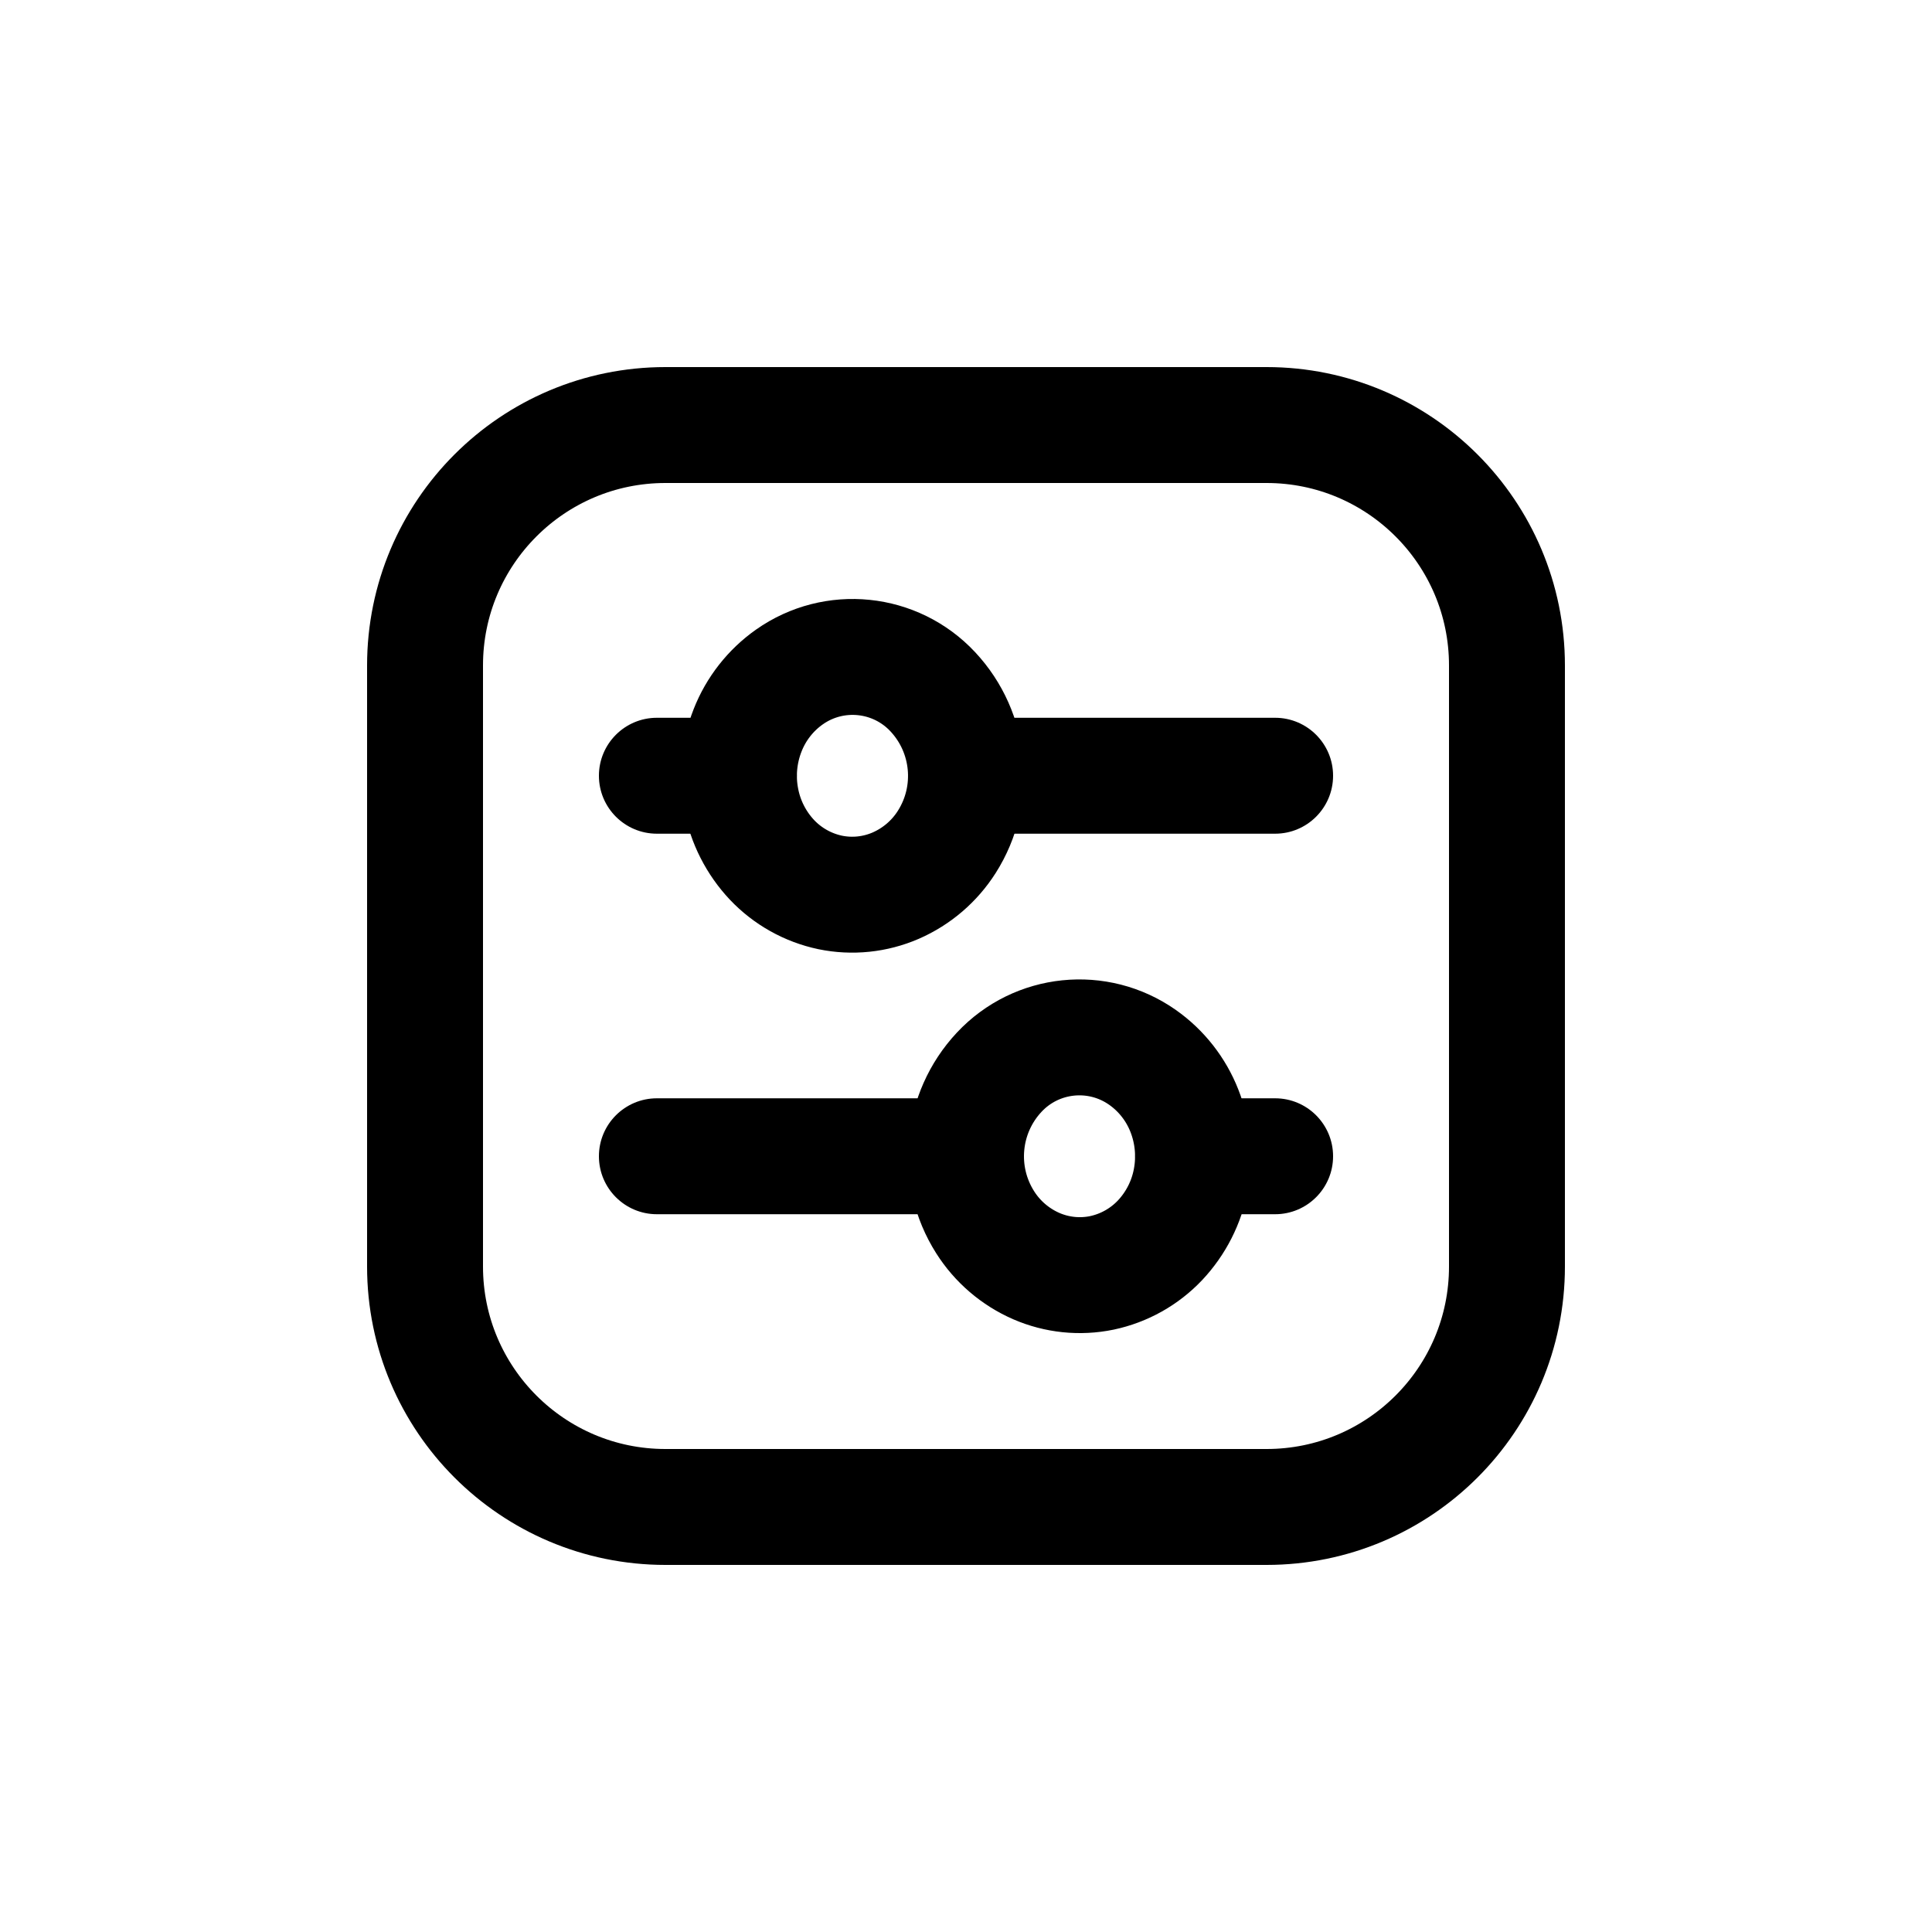
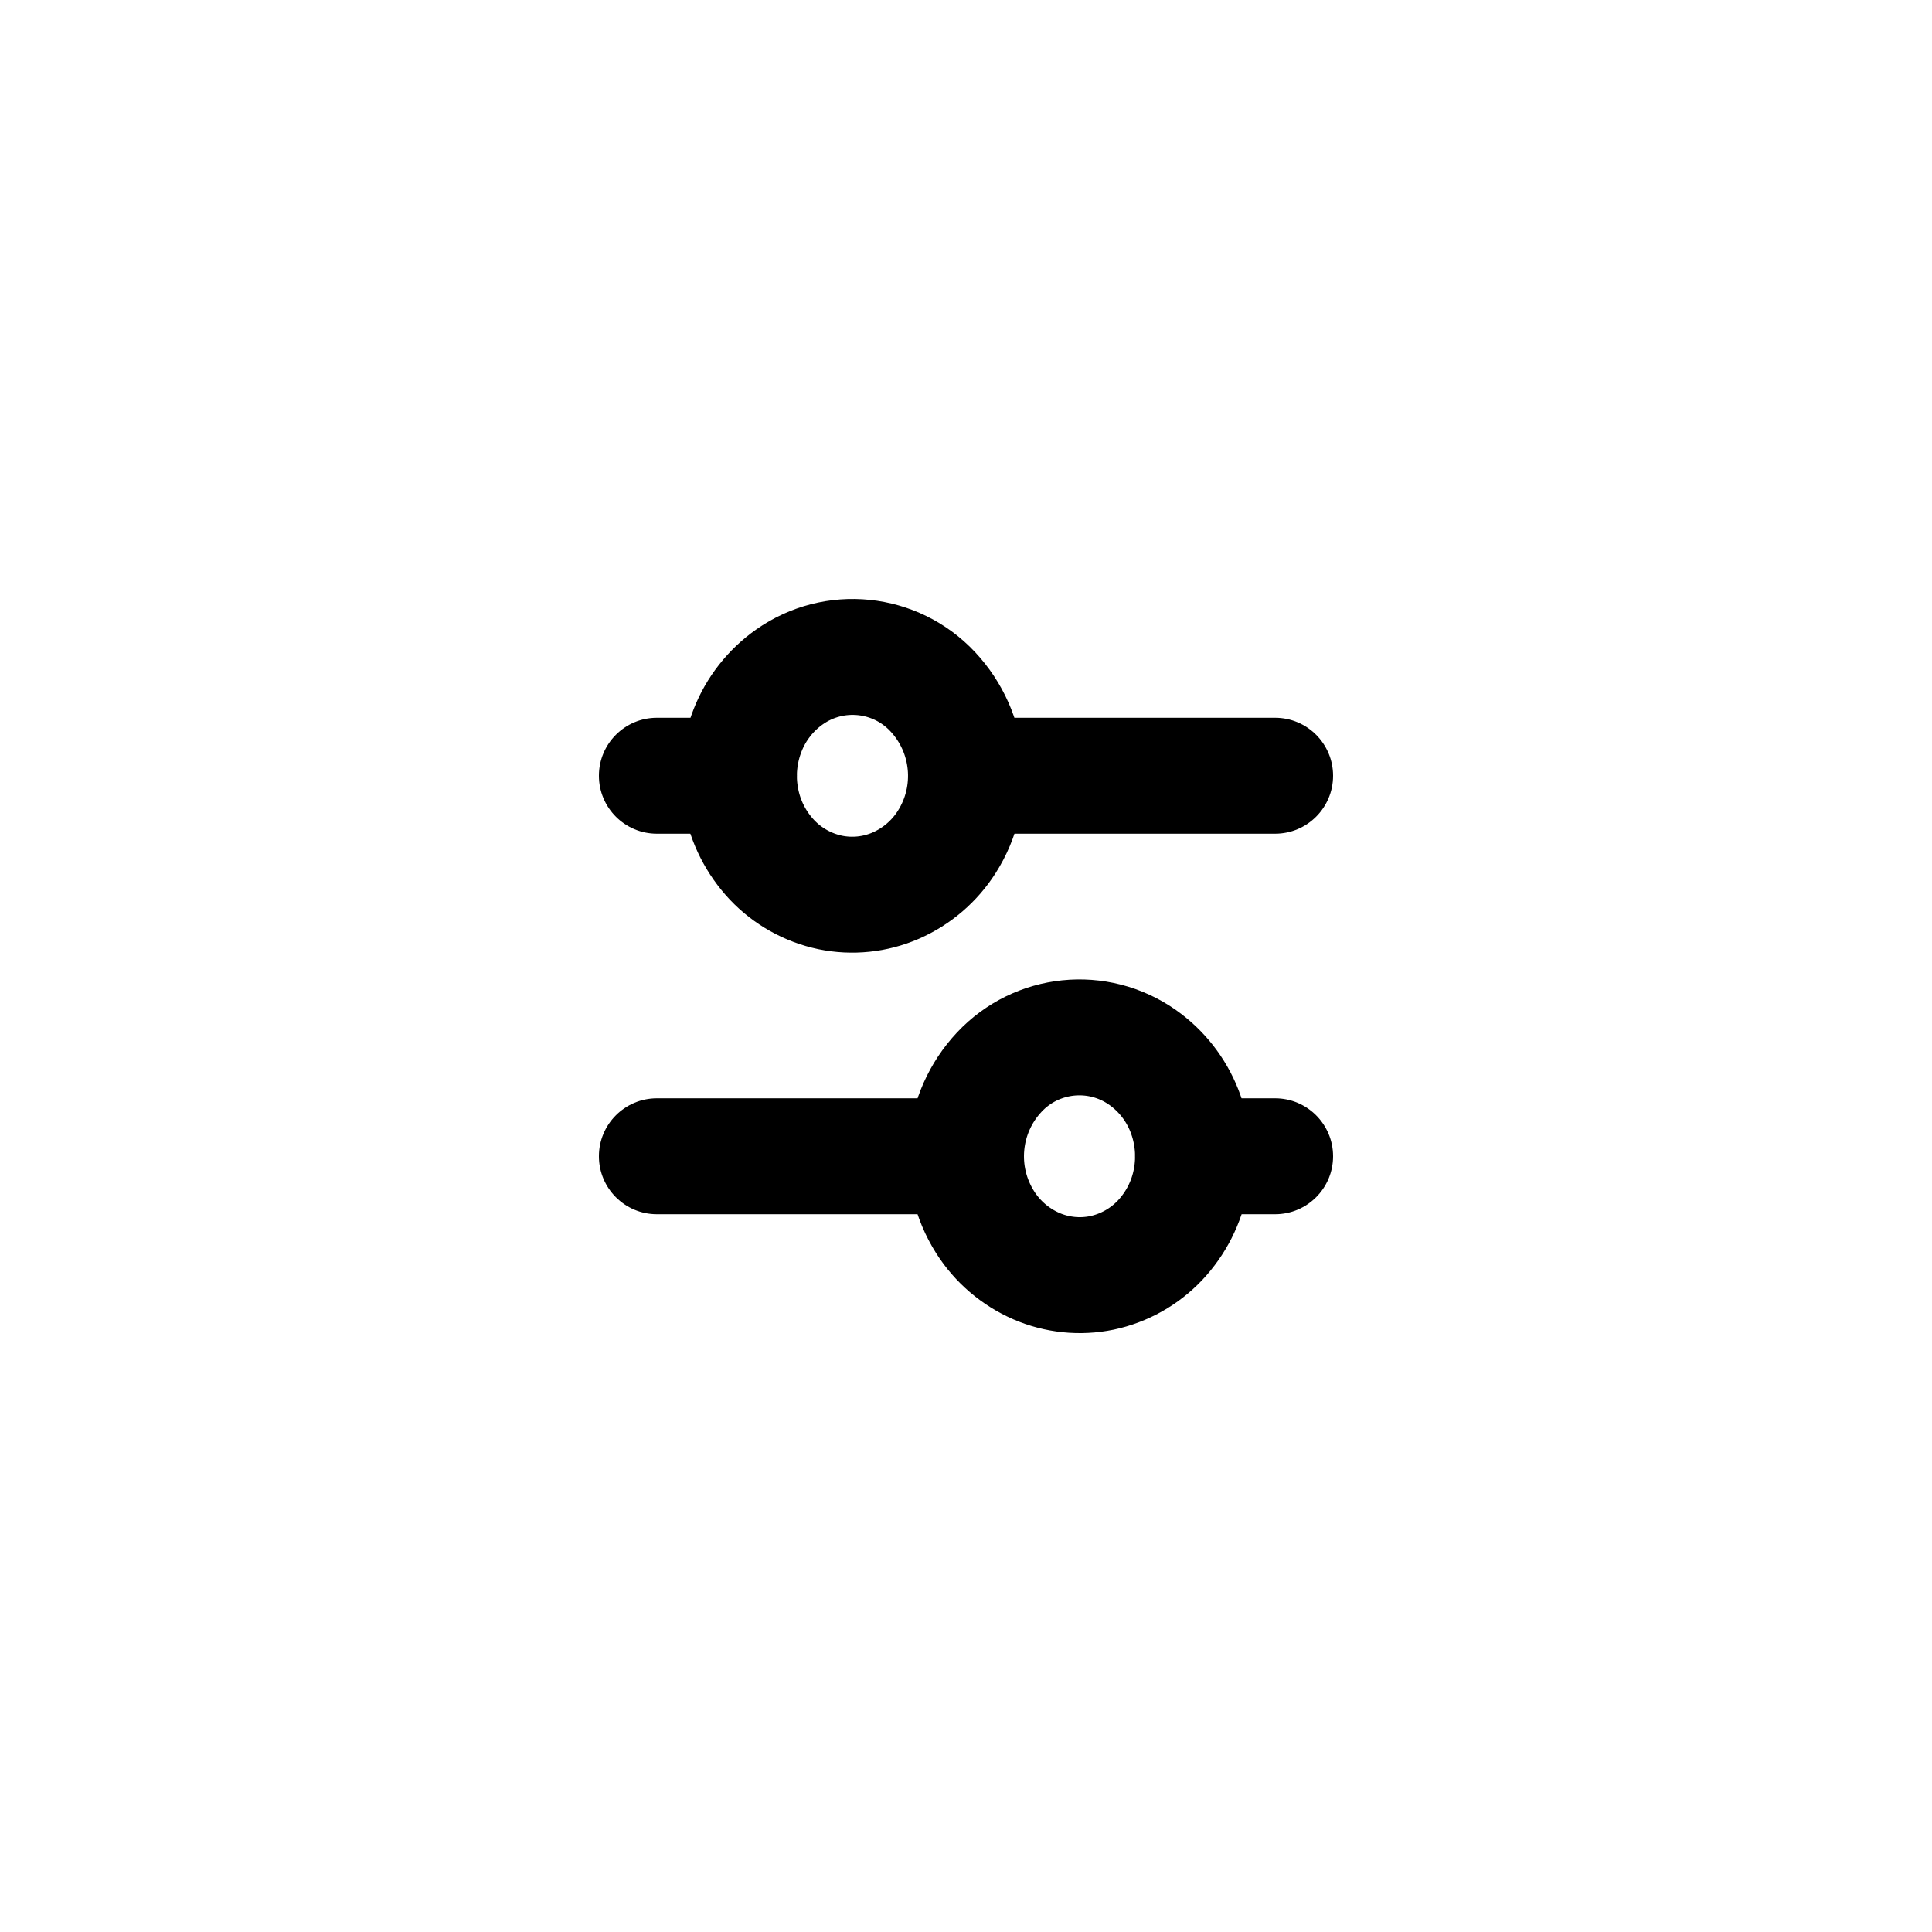
<svg xmlns="http://www.w3.org/2000/svg" width="800px" height="800px" viewBox="0 -0.5 25 25" fill="none">
-   <path fill-rule="evenodd" clip-rule="evenodd" d="M19.5 15.889C19.5 17.607 18.107 19 16.389 19H8.611C6.893 19 5.5 17.607 5.5 15.889V8.111C5.5 6.393 6.893 5 8.611 5H16.389C18.107 5 19.5 6.393 19.5 8.111V15.889Z" stroke="#000000" stroke-width="1.5" stroke-linecap="round" stroke-linejoin="round" />
  <path fill-rule="evenodd" clip-rule="evenodd" d="M12.252 10.393C12.641 9.78 12.566 8.981 12.07 8.451C11.586 7.933 10.794 7.852 10.215 8.26C9.971 8.432 9.783 8.672 9.674 8.95C9.563 9.232 9.533 9.541 9.59 9.839C9.645 10.135 9.784 10.408 9.99 10.627C10.192 10.84 10.454 10.987 10.742 11.048C11.027 11.107 11.324 11.076 11.591 10.96C11.863 10.841 12.093 10.644 12.252 10.393V10.393Z" stroke="#000000" stroke-width="1.5" stroke-linecap="round" stroke-linejoin="round" />
  <path fill-rule="evenodd" clip-rule="evenodd" d="M12.748 15.316C12.359 14.703 12.434 13.904 12.93 13.374C13.414 12.856 14.206 12.775 14.785 13.183C15.029 13.355 15.217 13.595 15.326 13.873C15.437 14.155 15.466 14.464 15.41 14.762C15.355 15.058 15.216 15.331 15.01 15.55C14.808 15.763 14.546 15.91 14.258 15.971C13.973 16.03 13.676 15.999 13.409 15.883C13.137 15.764 12.907 15.567 12.748 15.316Z" stroke="#000000" stroke-width="1.5" stroke-linecap="round" stroke-linejoin="round" />
  <path d="M12.5 8.788C12.086 8.788 11.75 9.124 11.75 9.538C11.75 9.952 12.086 10.288 12.5 10.288V8.788ZM16.5 10.288C16.914 10.288 17.25 9.952 17.25 9.538C17.25 9.124 16.914 8.788 16.5 8.788V10.288ZM9.561 10.288C9.975 10.288 10.311 9.952 10.311 9.538C10.311 9.124 9.975 8.788 9.561 8.788V10.288ZM8.5 8.788C8.086 8.788 7.75 9.124 7.75 9.538C7.75 9.952 8.086 10.288 8.5 10.288V8.788ZM12.5 15.212C12.914 15.212 13.25 14.876 13.25 14.462C13.25 14.048 12.914 13.712 12.5 13.712V15.212ZM8.5 13.712C8.086 13.712 7.75 14.048 7.75 14.462C7.75 14.876 8.086 15.212 8.5 15.212V13.712ZM15.439 13.712C15.025 13.712 14.689 14.048 14.689 14.462C14.689 14.876 15.025 15.212 15.439 15.212V13.712ZM16.5 15.212C16.914 15.212 17.25 14.876 17.25 14.462C17.25 14.048 16.914 13.712 16.5 13.712V15.212ZM12.5 10.288H16.5V8.788H12.5V10.288ZM9.561 8.788H8.5V10.288H9.561V8.788ZM12.5 13.712H8.5V15.212H12.5V13.712ZM15.439 15.212H16.5V13.712H15.439V15.212Z" fill="#000000" />
</svg>